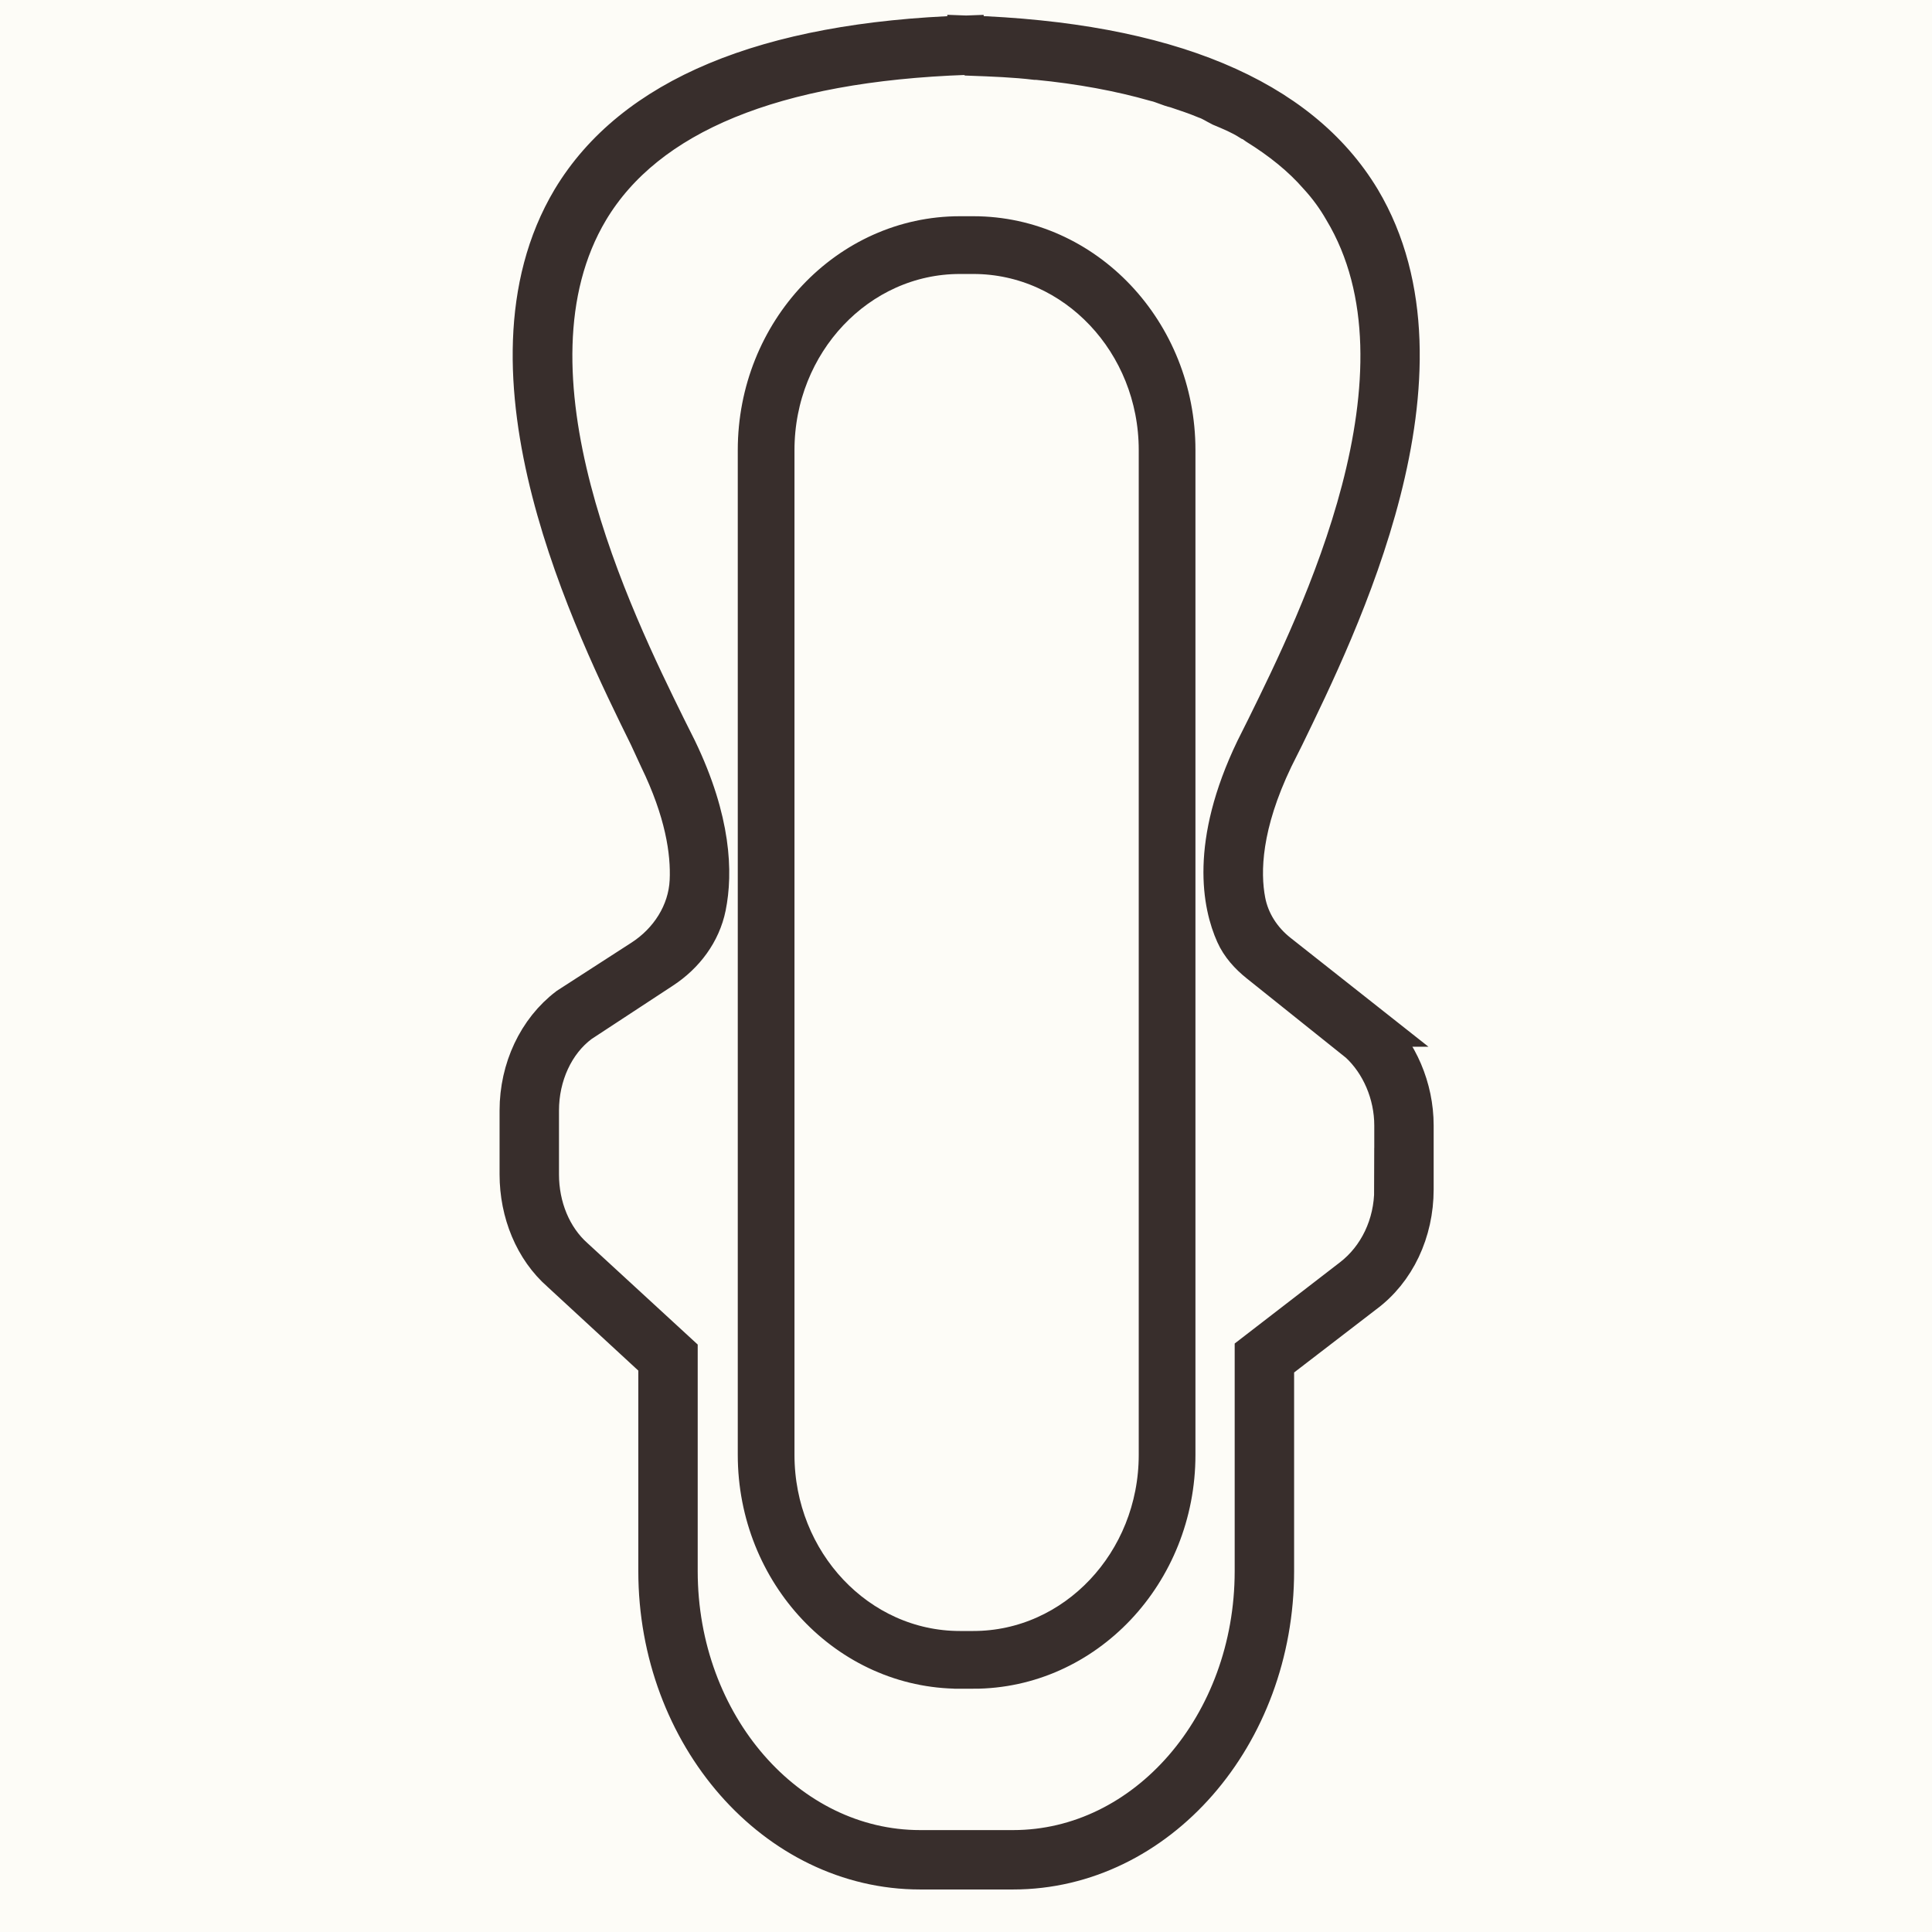
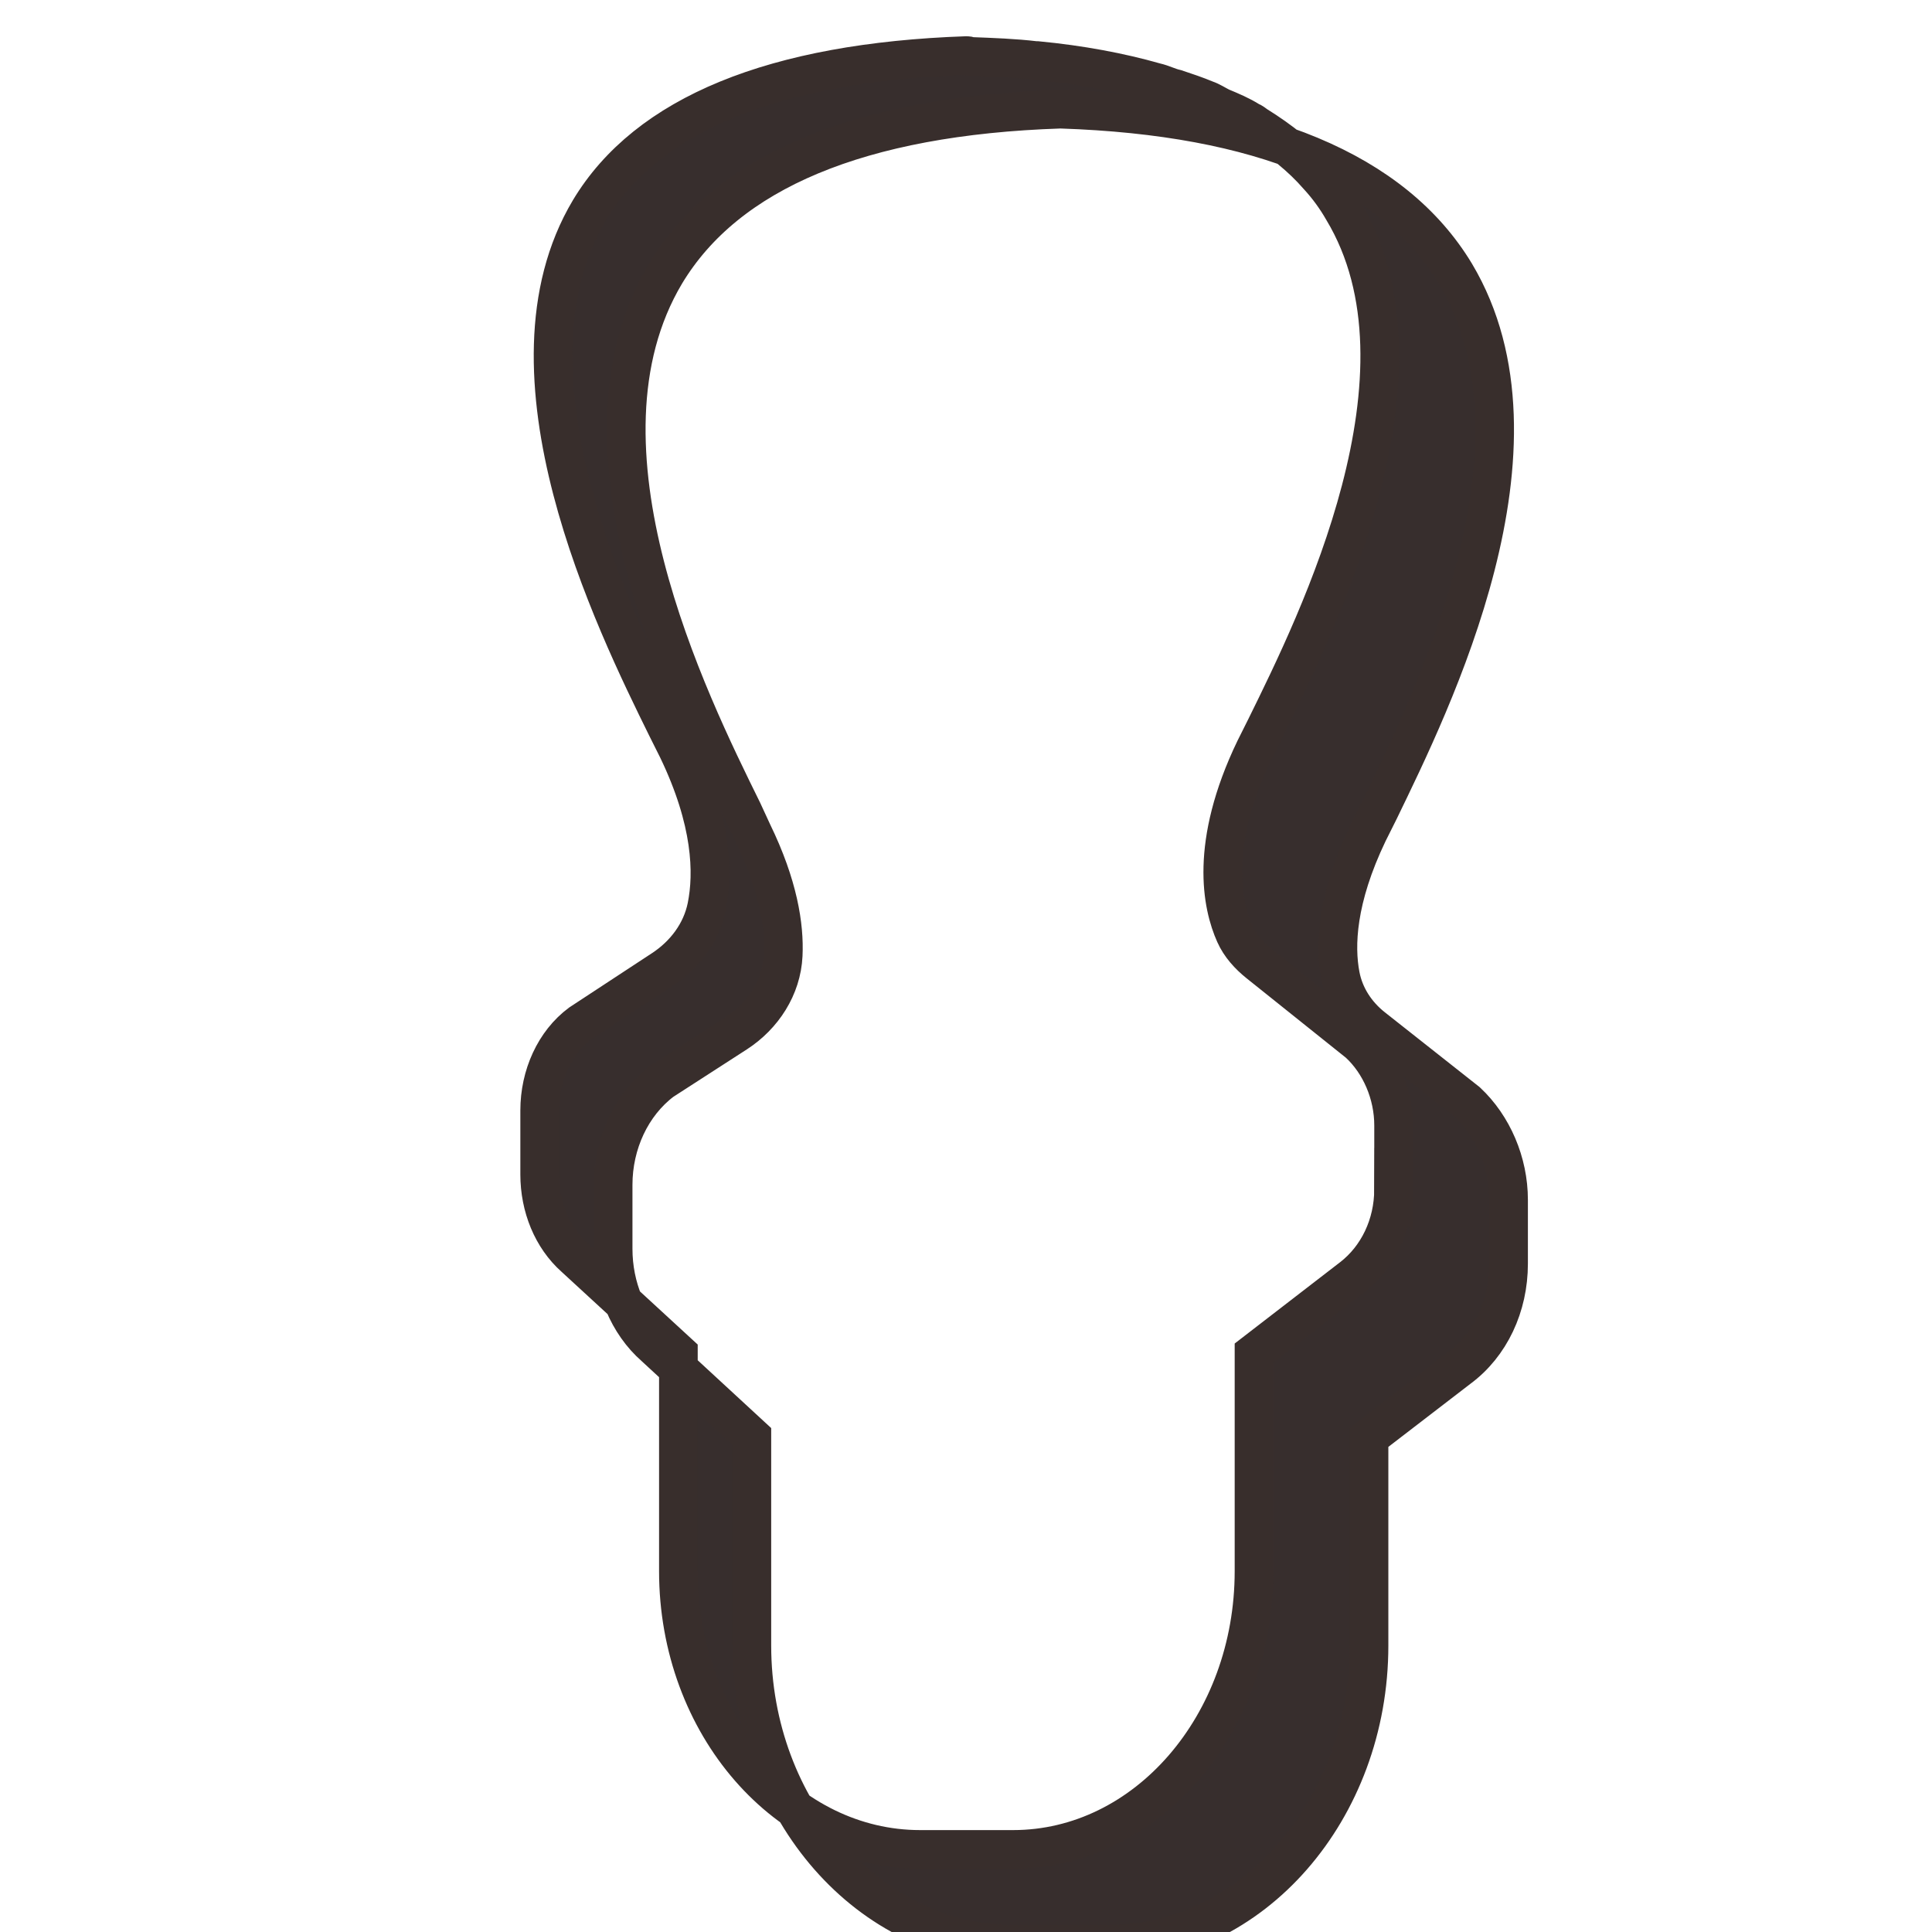
<svg xmlns="http://www.w3.org/2000/svg" width="1000" height="1000" viewBox="0 0 1000 1000">
  <defs>
    <style>
      .cls-1 {
        fill: #372e2d;
        stroke: #382e2c;
        stroke-miterlimit: 10;
        stroke-width: 20px;
      }

      .cls-2 {
        fill: #fdfcf7;
      }
    </style>
  </defs>
  <g id="Background">
-     <rect class="cls-2" width="1000" height="1000" />
-   </g>
+     </g>
  <g id="Icon">
-     <path class="cls-1" d="M503.8,864.08h-6.97c-57.87,0-104.96-49.83-104.96-111.06V232.98c0-61.23,47.1-111.06,104.96-111.06h6.97c57.87,0,104.96,49.83,104.96,111.06v520.05c0,61.23-47.1,111.06-104.96,111.06ZM496.83,131.81c-52.72,0-95.61,45.39-95.61,101.17v520.05c0,55.78,42.9,101.17,95.61,101.17h6.97c52.72,0,95.61-45.39,95.61-101.17V232.98c0-55.78-42.9-101.17-95.61-101.17h-6.97Z" />
-     <path class="cls-1" d="M710.56,531.78l-48.78-38.51c-8.58-6.78-14.7-16.13-16.75-26.87-2.92-15.32-2.08-39.63,14.37-73.92l5.59-11.18c27.51-56.75,92.87-188.75,39.55-278.17-31.82-52.88-100.61-81.69-204.22-85.13v5.59l-.43-5.59c-103.62,3.44-172.41,32.25-204.22,85.13-53.31,89.43,12.04,221.42,39.98,278.17l5.16,11.18c13.3,27.35,16.52,48.34,15.8,63.49-.79,16.54-10.4,31.34-24.31,40.32l-38.35,24.75c-15.91,12.04-25.37,32.25-25.37,53.74v33.1c0,19.78,7.74,38.7,21.5,50.73l50.31,46.43v108.17c0,85.13,61.05,154.78,135.86,154.78h48.15c74.81,0,135.43-69.65,135.43-154.78v-107.74l46.43-35.69c16.34-12.04,25.8-32.25,25.8-54.17v-33.1c0-19.35-8.17-38.27-21.5-50.73ZM721.3,615.62c0,18.49-8.17,35.26-21.5,45.57l-50.73,39.13v112.9c0,79.54-55.89,144.03-124.68,144.03h-48.15c-68.79,0-125.11-64.49-125.11-144.03v-112.9l-53.74-49.44c-11.61-10.32-18.06-26.23-18.06-42.99v-33.1c0-18.06,7.74-35.26,21.07-45.15l42.59-27.95c11.48-7.54,20.08-18.92,22.8-32.39,3.51-17.43,2.79-44.42-15.09-81.54l-5.59-11.18c-27.09-55.03-90.29-183.58-39.98-267.85,29.67-49.44,95.45-76.53,195.19-79.97.43,0,.86,0,1.72.43,11.61.43,23.22.86,33.97,2.15h.86c22.36,2.15,42.99,6.02,61.05,11.18,3.87.86,6.88,2.58,10.75,3.44,5.16,1.72,10.32,3.44,15.48,5.59,2.58.86,5.16,2.58,7.74,3.87,5.16,2.15,10.32,4.3,15.05,7.31,1.29.43,2.15,1.29,3.44,2.15,12.47,7.74,23.22,16.34,31.82,26.23,5.16,5.59,9.46,11.61,12.9,17.63,50.73,84.27-12.9,212.82-39.99,267.85l-5.59,11.18c-23.82,49.46-16.97,80.94-10.32,95.77,2.67,5.96,7.16,10.91,12.25,14.99l51.81,41.45c11.18,10.32,18.06,26.23,18.06,42.56v33.1Z" />
+     <path class="cls-1" d="M710.56,531.78c-8.58-6.78-14.7-16.13-16.75-26.87-2.92-15.32-2.08-39.63,14.37-73.92l5.59-11.18c27.51-56.75,92.87-188.75,39.55-278.17-31.82-52.88-100.61-81.69-204.22-85.13v5.59l-.43-5.59c-103.62,3.44-172.41,32.25-204.22,85.13-53.31,89.43,12.04,221.42,39.98,278.17l5.16,11.18c13.3,27.35,16.52,48.34,15.8,63.49-.79,16.54-10.4,31.34-24.31,40.32l-38.35,24.75c-15.91,12.04-25.37,32.25-25.37,53.74v33.1c0,19.78,7.74,38.7,21.5,50.73l50.31,46.43v108.17c0,85.13,61.05,154.78,135.86,154.78h48.15c74.81,0,135.43-69.65,135.43-154.78v-107.74l46.43-35.69c16.34-12.04,25.8-32.25,25.8-54.17v-33.1c0-19.35-8.17-38.27-21.5-50.73ZM721.3,615.62c0,18.49-8.17,35.26-21.5,45.57l-50.73,39.13v112.9c0,79.54-55.89,144.03-124.68,144.03h-48.15c-68.79,0-125.11-64.49-125.11-144.03v-112.9l-53.74-49.44c-11.61-10.32-18.06-26.23-18.06-42.99v-33.1c0-18.06,7.74-35.26,21.07-45.15l42.59-27.95c11.48-7.54,20.08-18.92,22.8-32.39,3.51-17.43,2.79-44.42-15.09-81.54l-5.59-11.18c-27.09-55.03-90.29-183.58-39.98-267.85,29.67-49.44,95.45-76.53,195.19-79.97.43,0,.86,0,1.72.43,11.61.43,23.22.86,33.97,2.15h.86c22.36,2.15,42.99,6.02,61.05,11.18,3.87.86,6.88,2.58,10.75,3.44,5.16,1.72,10.32,3.44,15.48,5.59,2.58.86,5.16,2.58,7.74,3.87,5.16,2.15,10.32,4.3,15.05,7.31,1.29.43,2.15,1.29,3.44,2.15,12.47,7.74,23.22,16.34,31.82,26.23,5.16,5.59,9.46,11.61,12.9,17.63,50.73,84.27-12.9,212.82-39.99,267.85l-5.59,11.18c-23.82,49.46-16.97,80.94-10.32,95.77,2.67,5.96,7.16,10.91,12.25,14.99l51.81,41.45c11.18,10.32,18.06,26.23,18.06,42.56v33.1Z" />
  </g>
</svg>